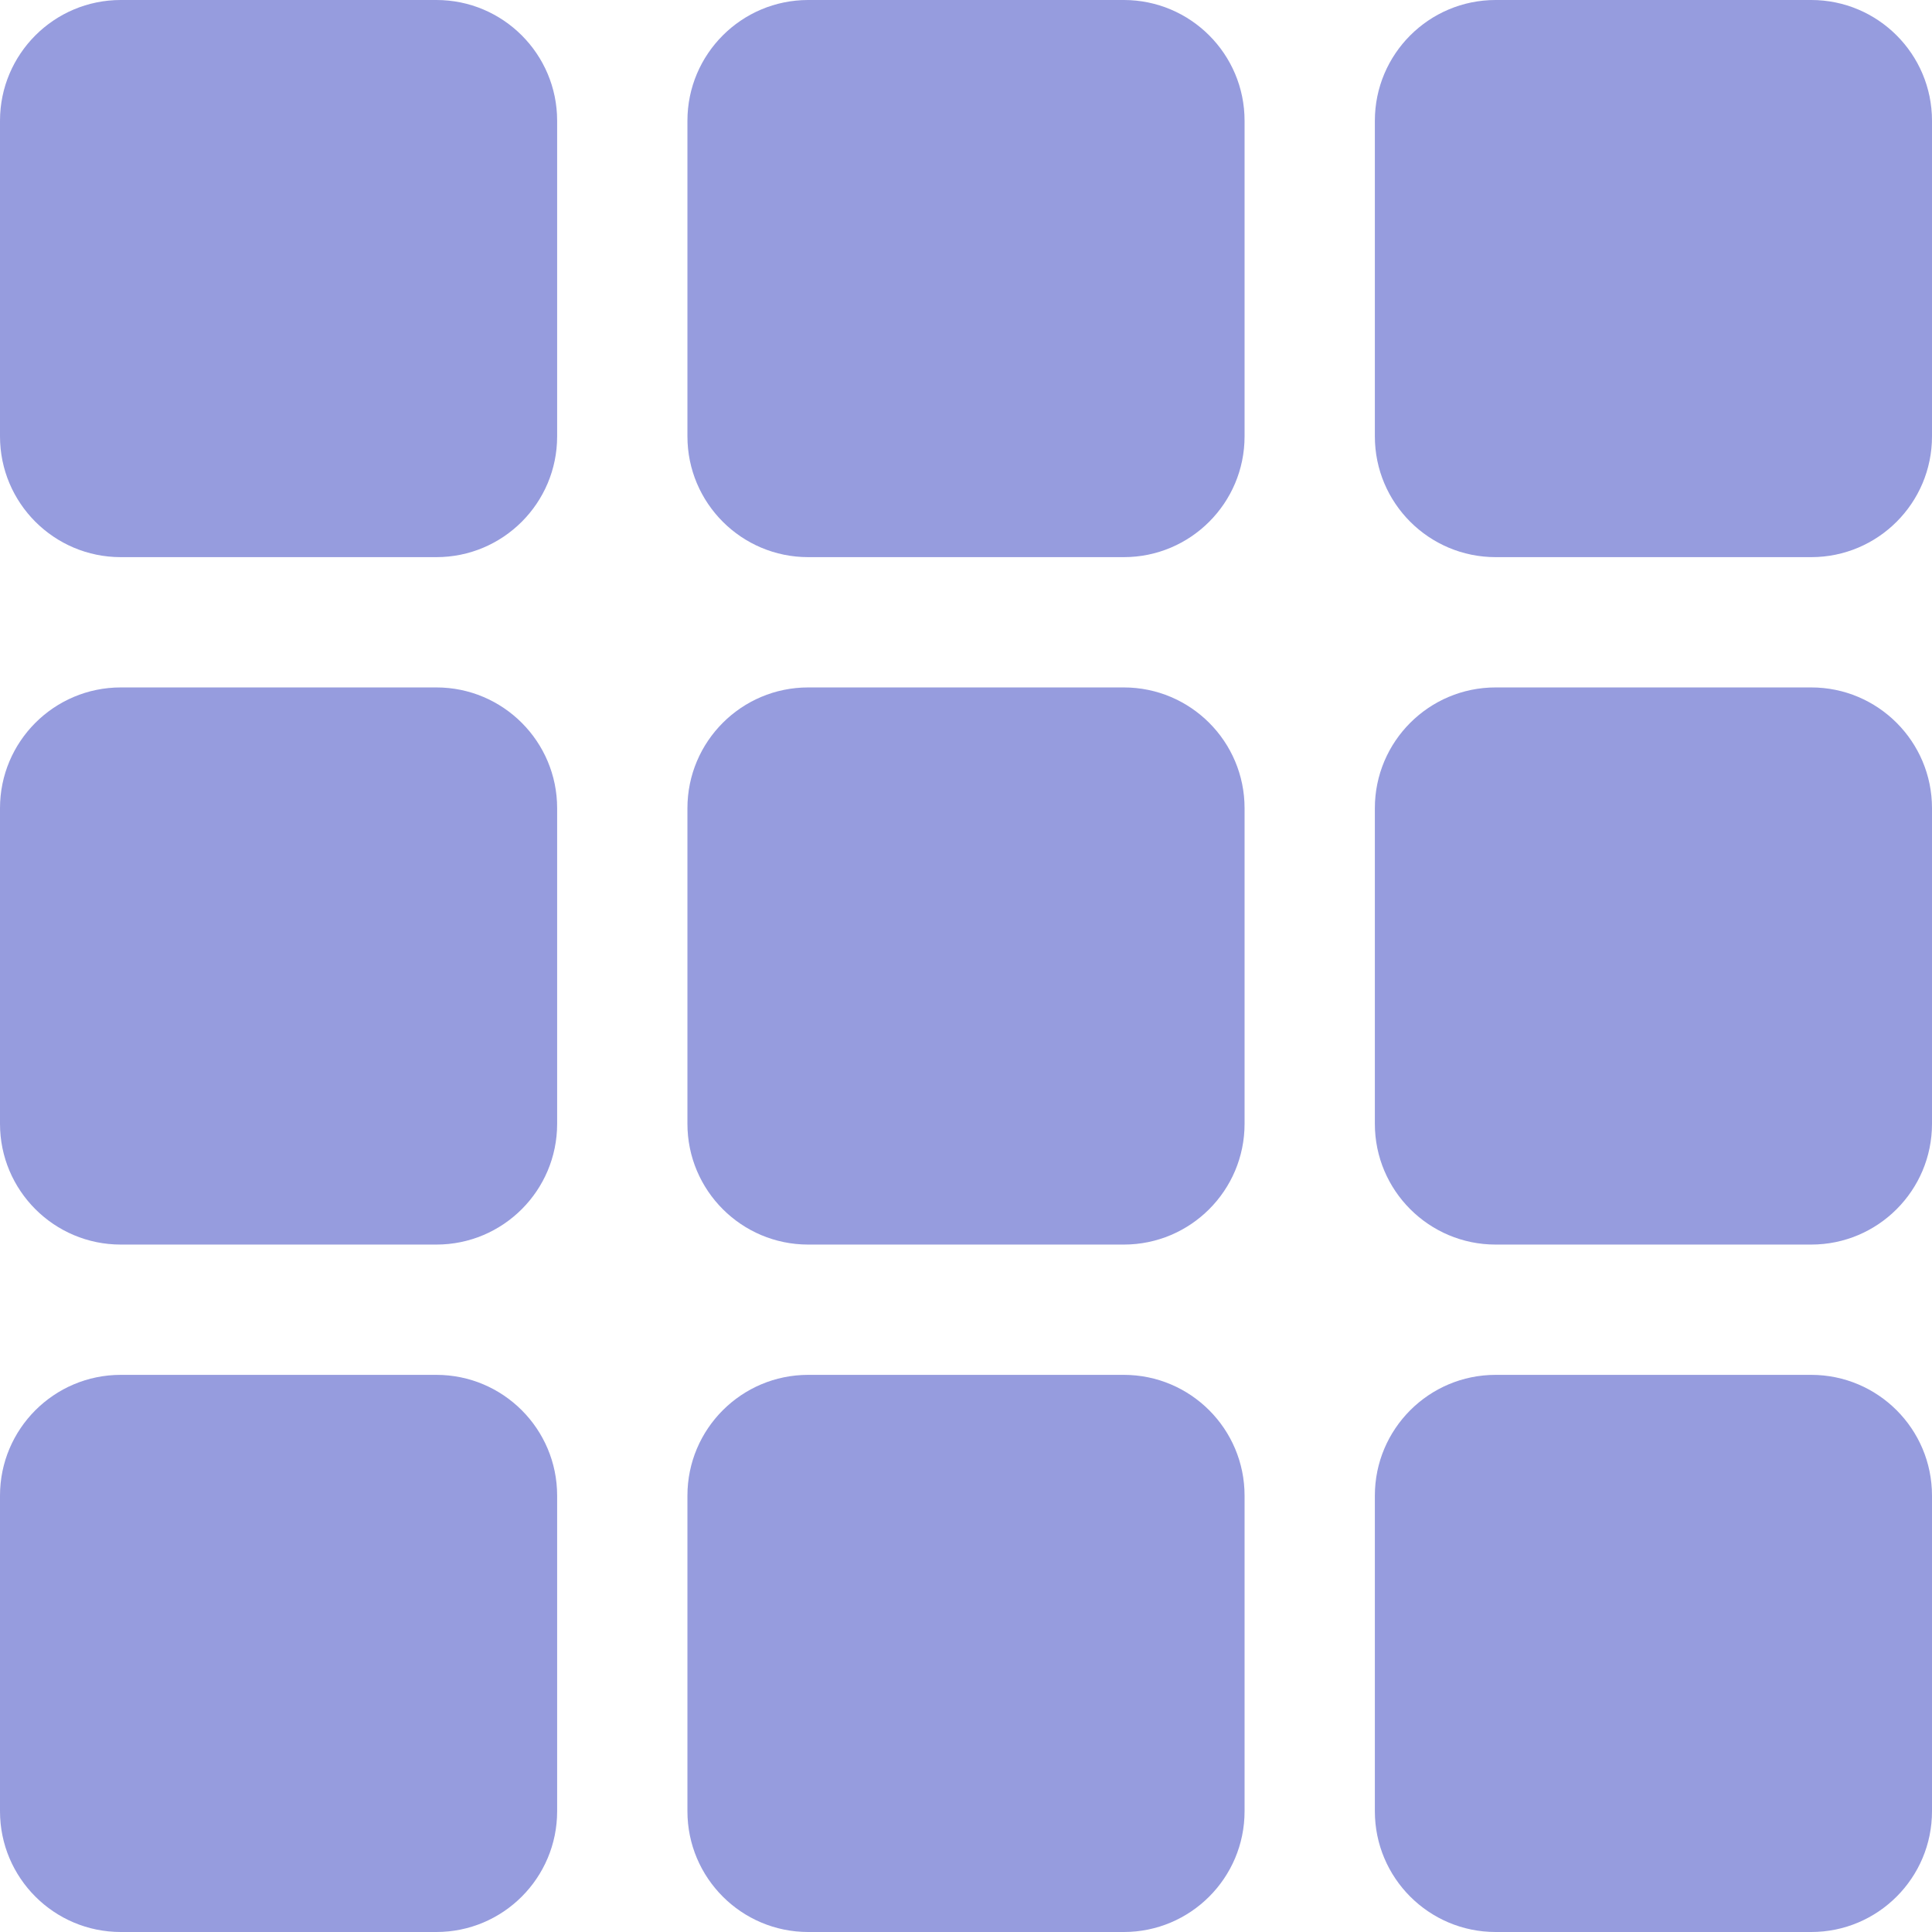
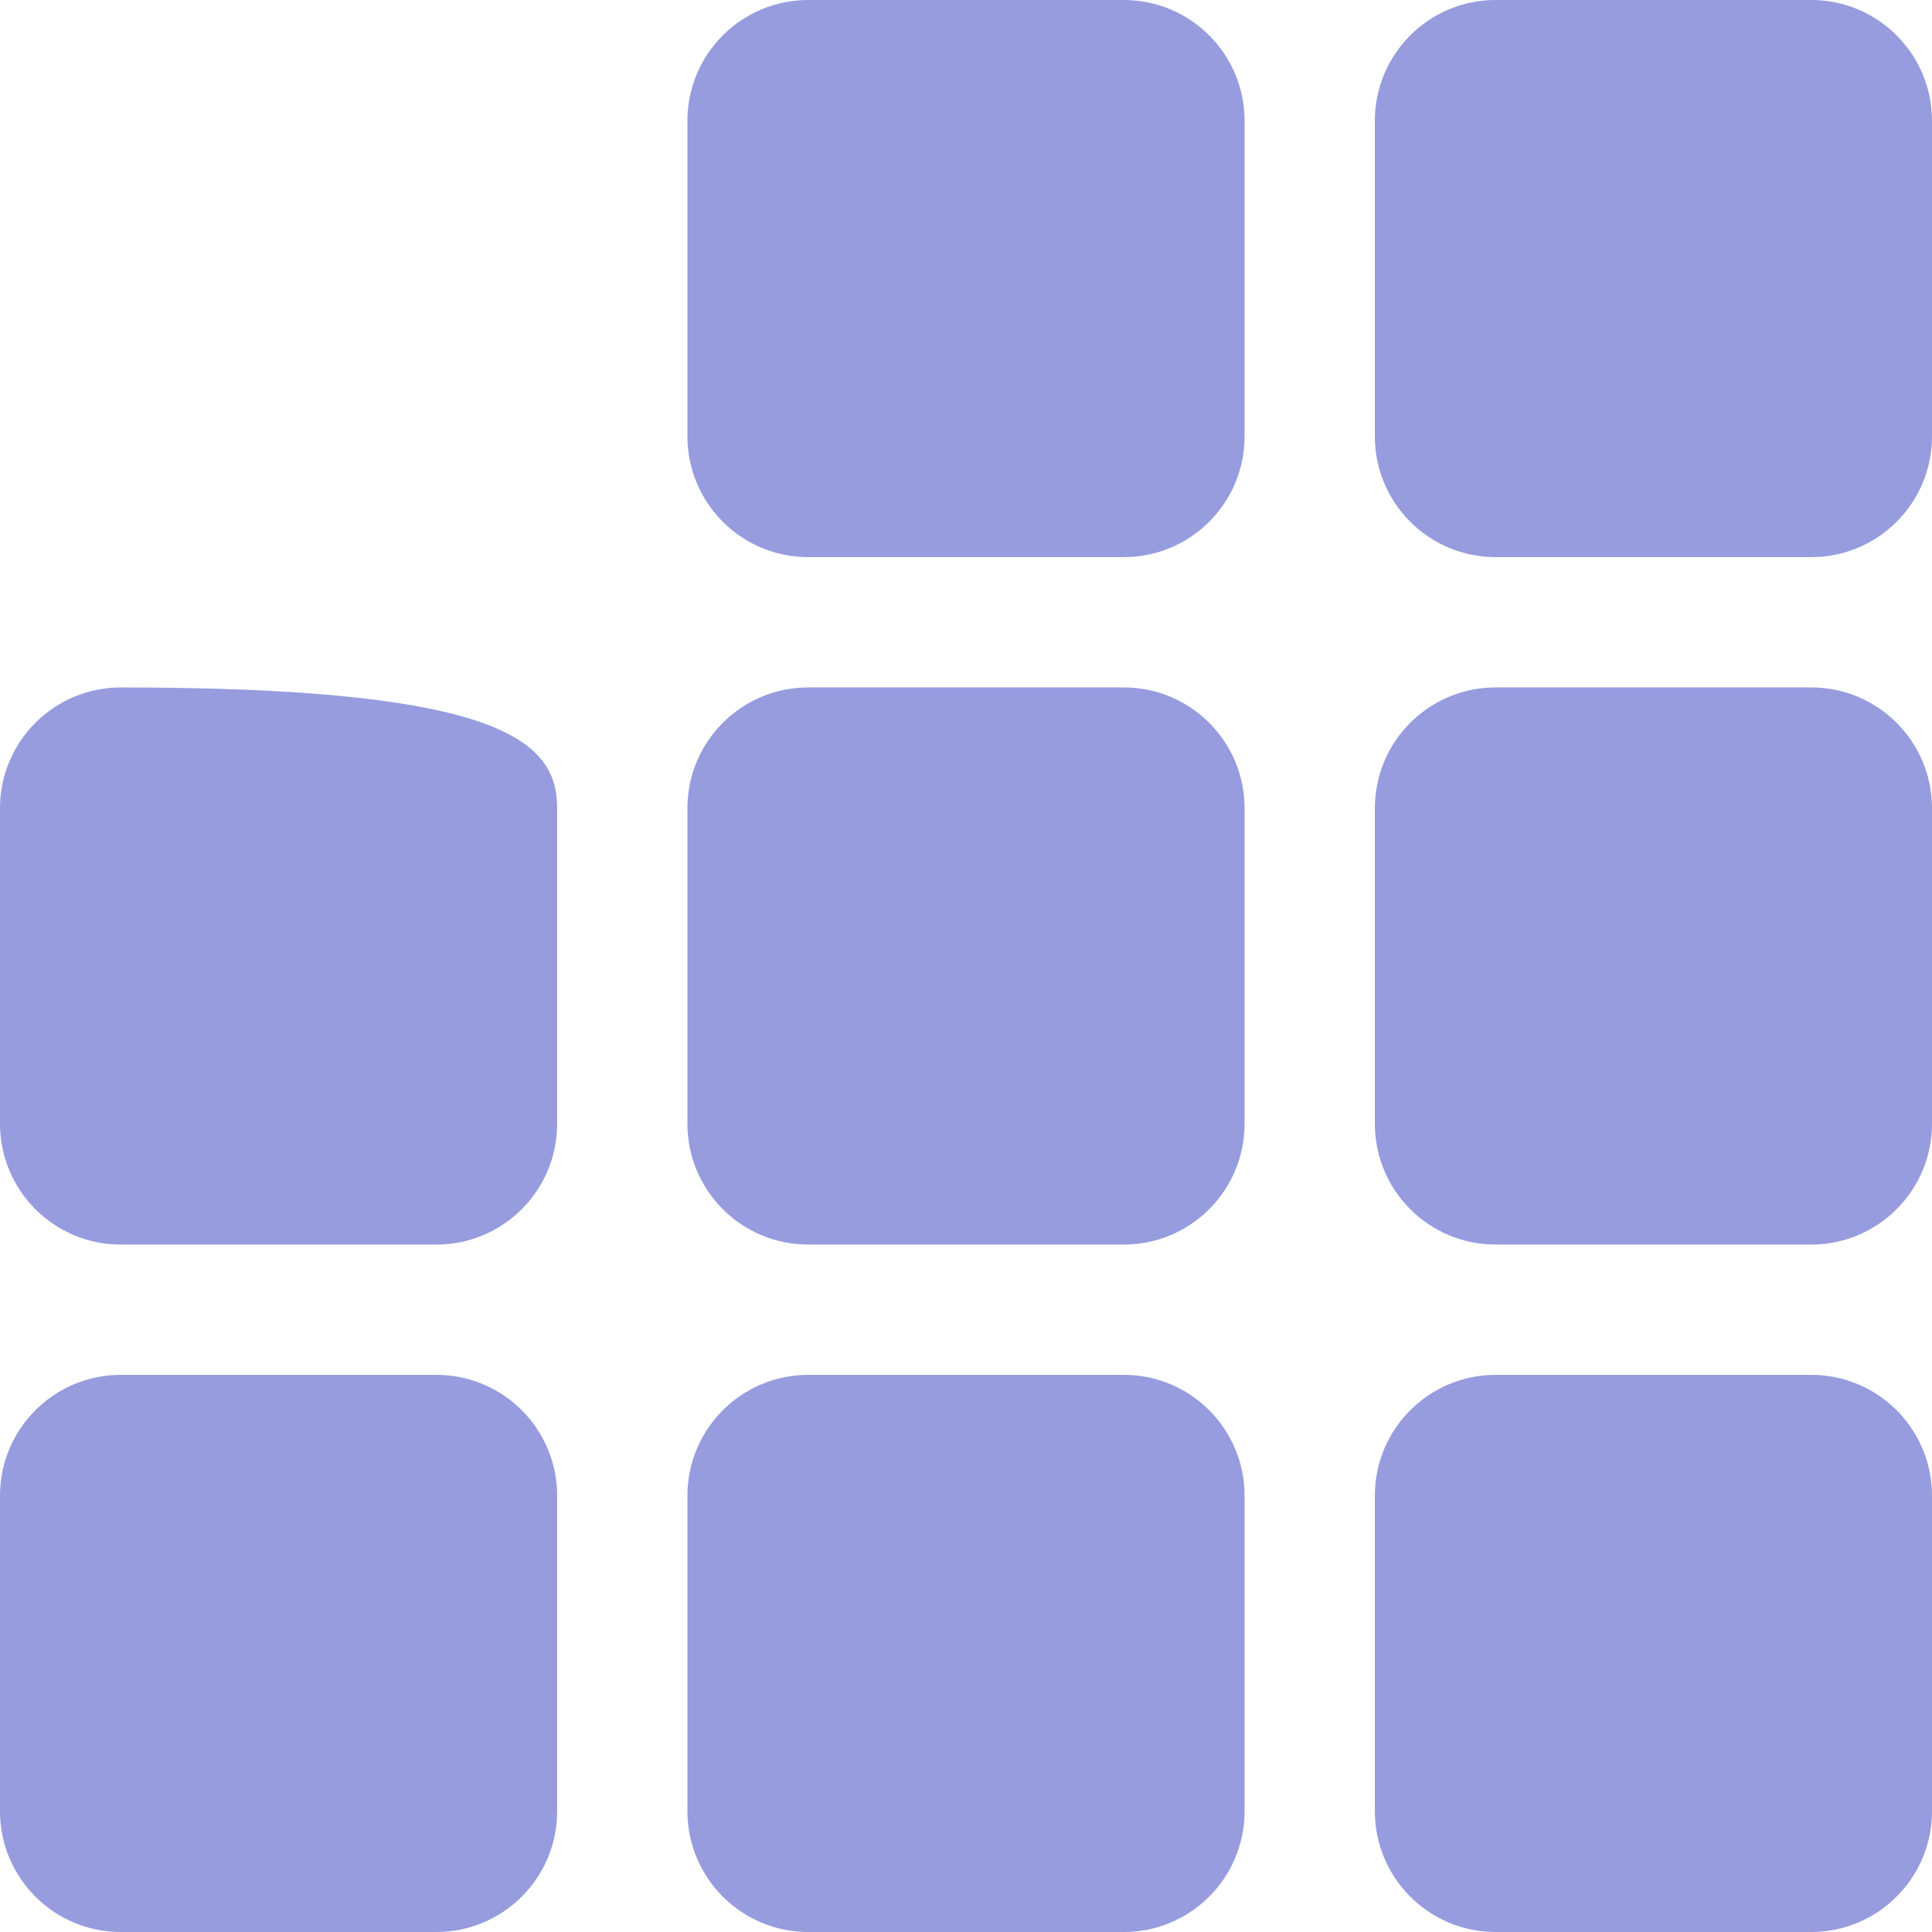
<svg xmlns="http://www.w3.org/2000/svg" width="16" height="16" viewBox="0 0 16 16" fill="none">
  <g opacity="0.63">
    <path fill-rule="evenodd" clip-rule="evenodd" d="M0 12.386C0 11.834 0.448 11.386 1 11.386H3.614C4.166 11.386 4.614 11.834 4.614 12.386V15C4.614 15.552 4.166 16 3.614 16H1C0.448 16 0 15.552 0 15V12.386Z" fill="#5962CA" />
    <path fill-rule="evenodd" clip-rule="evenodd" d="M5.693 12.386C5.693 11.834 6.141 11.386 6.693 11.386H9.307C9.859 11.386 10.307 11.834 10.307 12.386V15C10.307 15.552 9.859 16 9.307 16H6.693C6.141 16 5.693 15.552 5.693 15V12.386Z" fill="#5962CA" />
    <path fill-rule="evenodd" clip-rule="evenodd" d="M11.386 12.386C11.386 11.834 11.834 11.386 12.386 11.386H15C15.552 11.386 16 11.834 16 12.386V15C16 15.552 15.552 16 15 16H12.386C11.834 16 11.386 15.552 11.386 15V12.386Z" fill="#5962CA" />
-     <path fill-rule="evenodd" clip-rule="evenodd" d="M0 6.693C0 6.141 0.448 5.693 1 5.693H3.614C4.166 5.693 4.614 6.141 4.614 6.693V9.307C4.614 9.859 4.166 10.307 3.614 10.307H1C0.448 10.307 0 9.859 0 9.307V6.693Z" fill="#5962CA" />
-     <path fill-rule="evenodd" clip-rule="evenodd" d="M0 1C0 0.448 0.448 0 1 0H3.614C4.166 0 4.614 0.448 4.614 1V3.614C4.614 4.166 4.166 4.614 3.614 4.614H1C0.448 4.614 0 4.166 0 3.614V1Z" fill="#5962CA" />
+     <path fill-rule="evenodd" clip-rule="evenodd" d="M0 6.693C0 6.141 0.448 5.693 1 5.693C4.166 5.693 4.614 6.141 4.614 6.693V9.307C4.614 9.859 4.166 10.307 3.614 10.307H1C0.448 10.307 0 9.859 0 9.307V6.693Z" fill="#5962CA" />
    <path fill-rule="evenodd" clip-rule="evenodd" d="M5.693 6.693C5.693 6.141 6.141 5.693 6.693 5.693H9.307C9.859 5.693 10.307 6.141 10.307 6.693V9.307C10.307 9.859 9.859 10.307 9.307 10.307H6.693C6.141 10.307 5.693 9.859 5.693 9.307V6.693Z" fill="#5962CA" />
    <path fill-rule="evenodd" clip-rule="evenodd" d="M5.693 1C5.693 0.448 6.141 0 6.693 0H9.307C9.859 0 10.307 0.448 10.307 1V3.614C10.307 4.166 9.859 4.614 9.307 4.614H6.693C6.141 4.614 5.693 4.166 5.693 3.614V1Z" fill="#5962CA" />
    <path fill-rule="evenodd" clip-rule="evenodd" d="M11.386 6.693C11.386 6.141 11.834 5.693 12.386 5.693H15C15.552 5.693 16 6.141 16 6.693V9.307C16 9.859 15.552 10.307 15 10.307H12.386C11.834 10.307 11.386 9.859 11.386 9.307V6.693Z" fill="#5962CA" />
    <path fill-rule="evenodd" clip-rule="evenodd" d="M11.386 1C11.386 0.448 11.834 0 12.386 0H15C15.552 0 16 0.448 16 1V3.614C16 4.166 15.552 4.614 15 4.614H12.386C11.834 4.614 11.386 4.166 11.386 3.614V1Z" fill="#5962CA" />
  </g>
</svg>